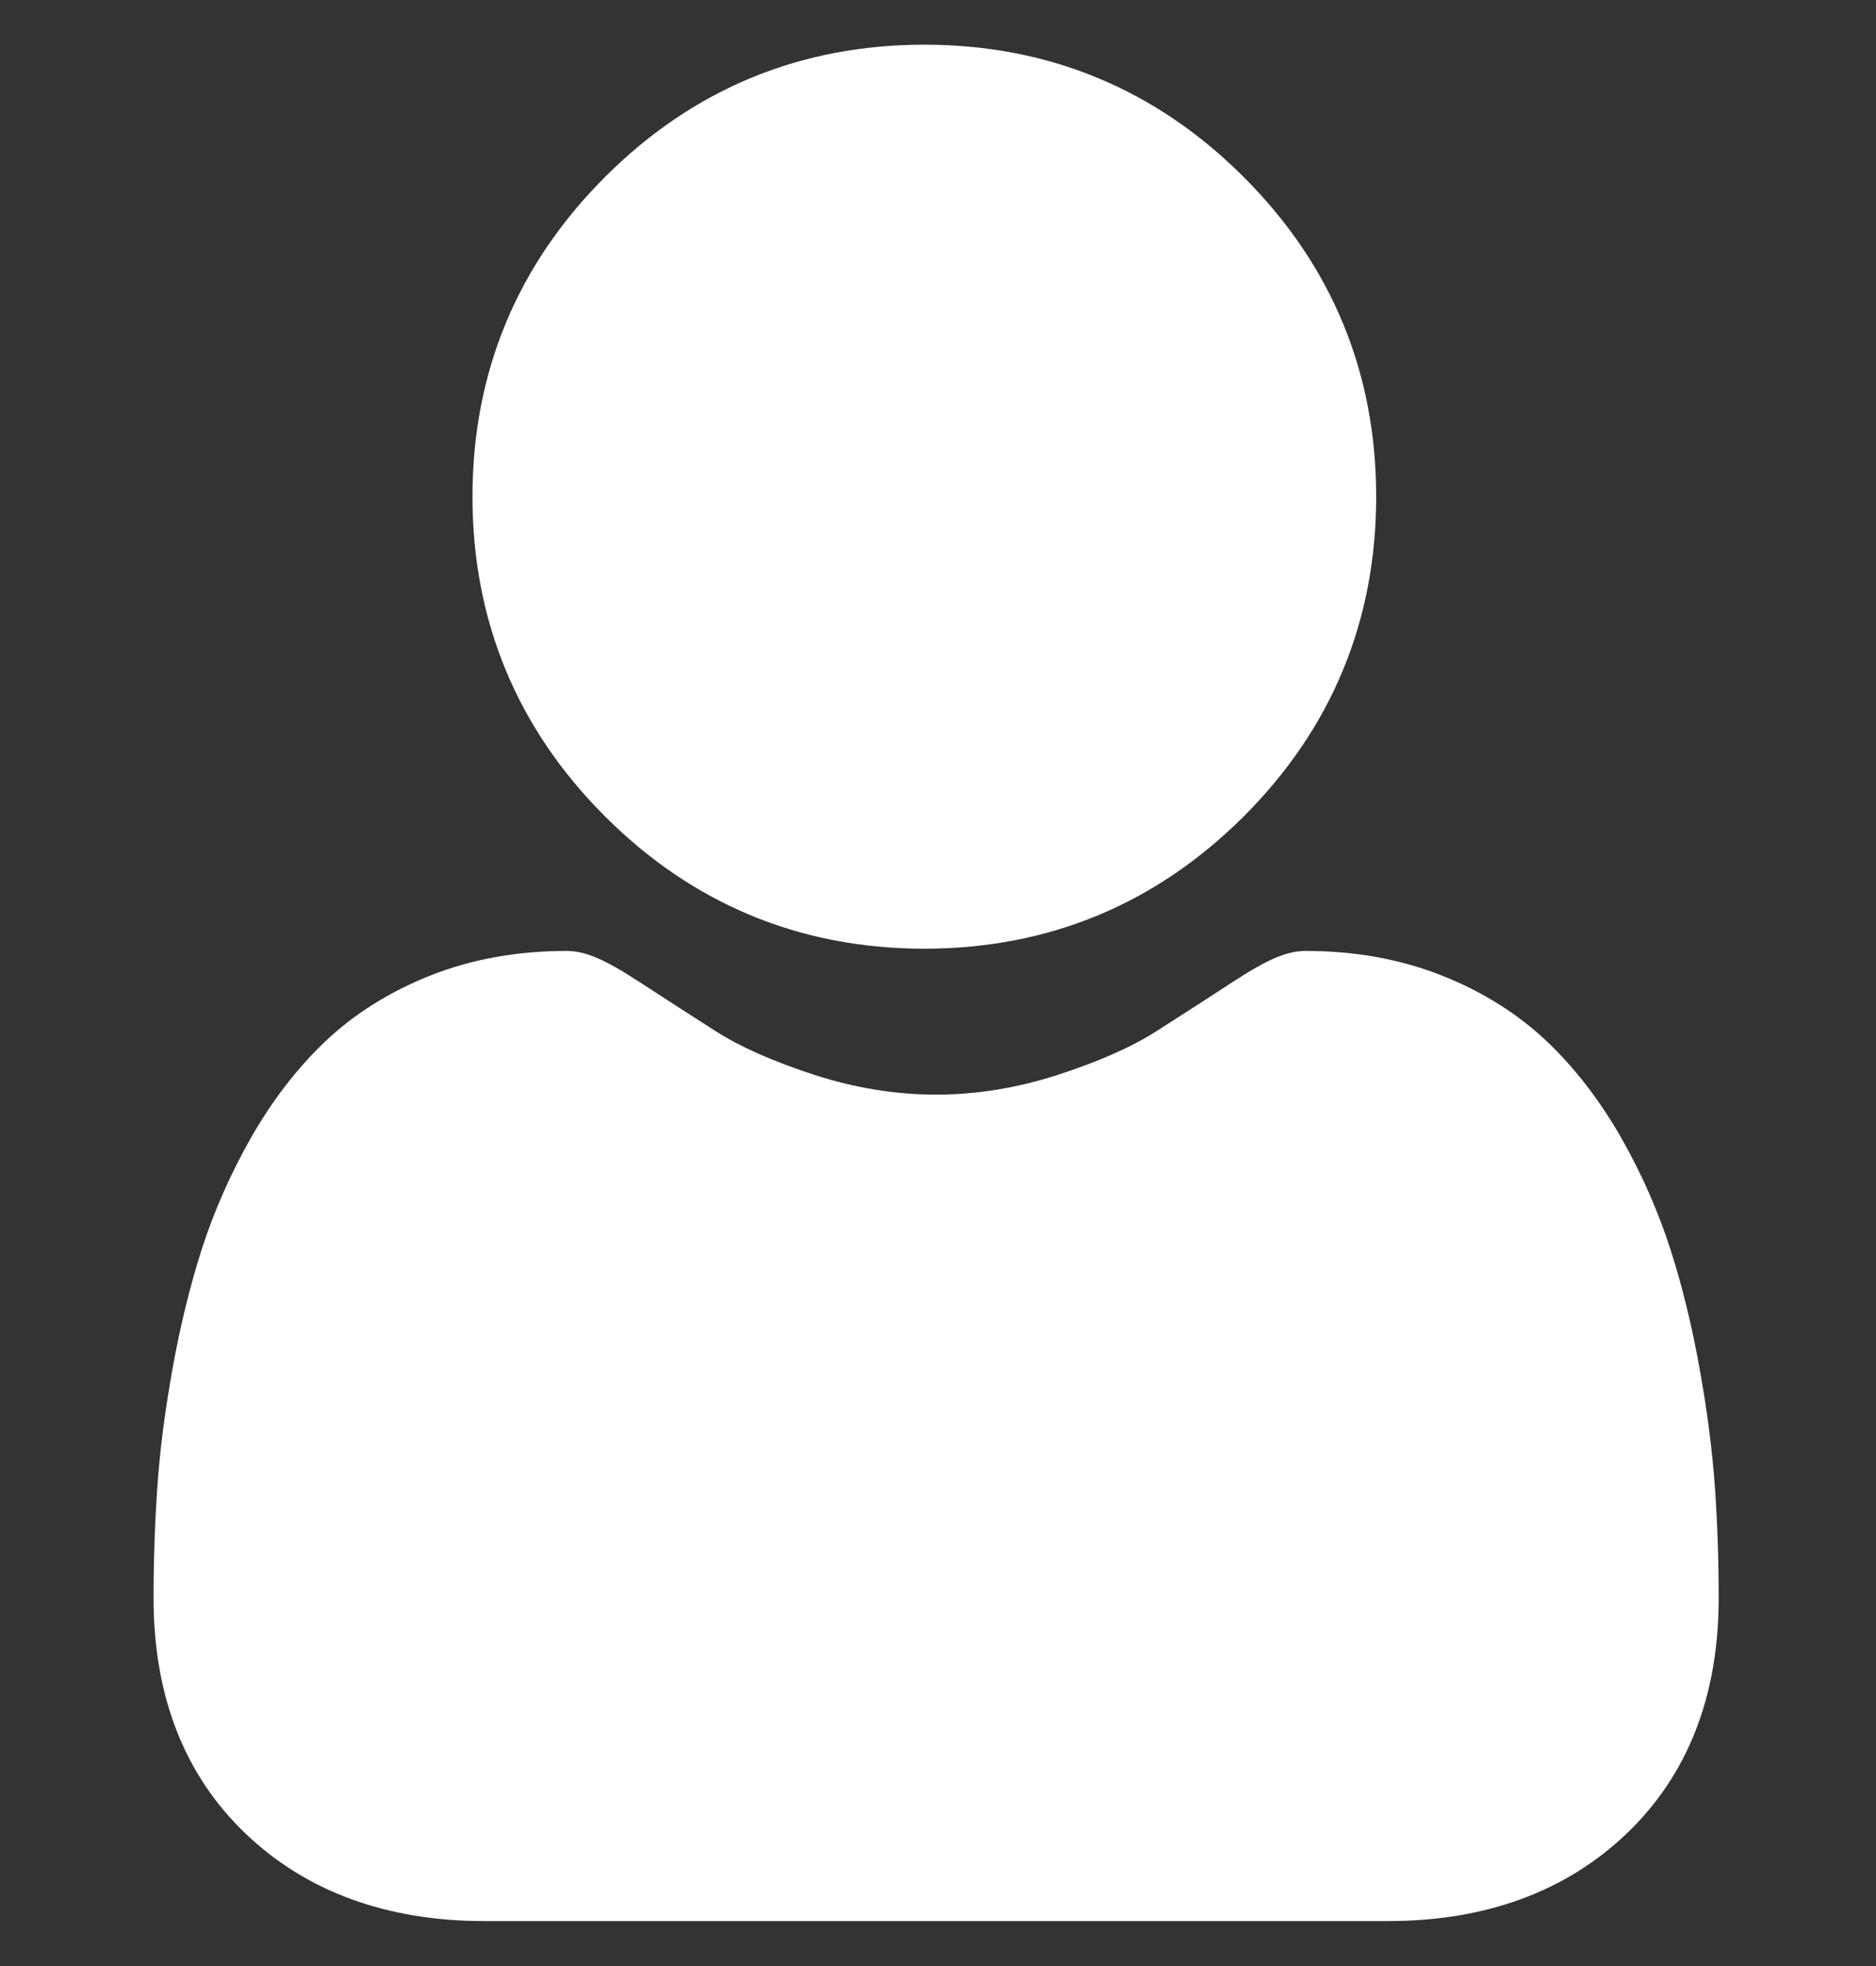
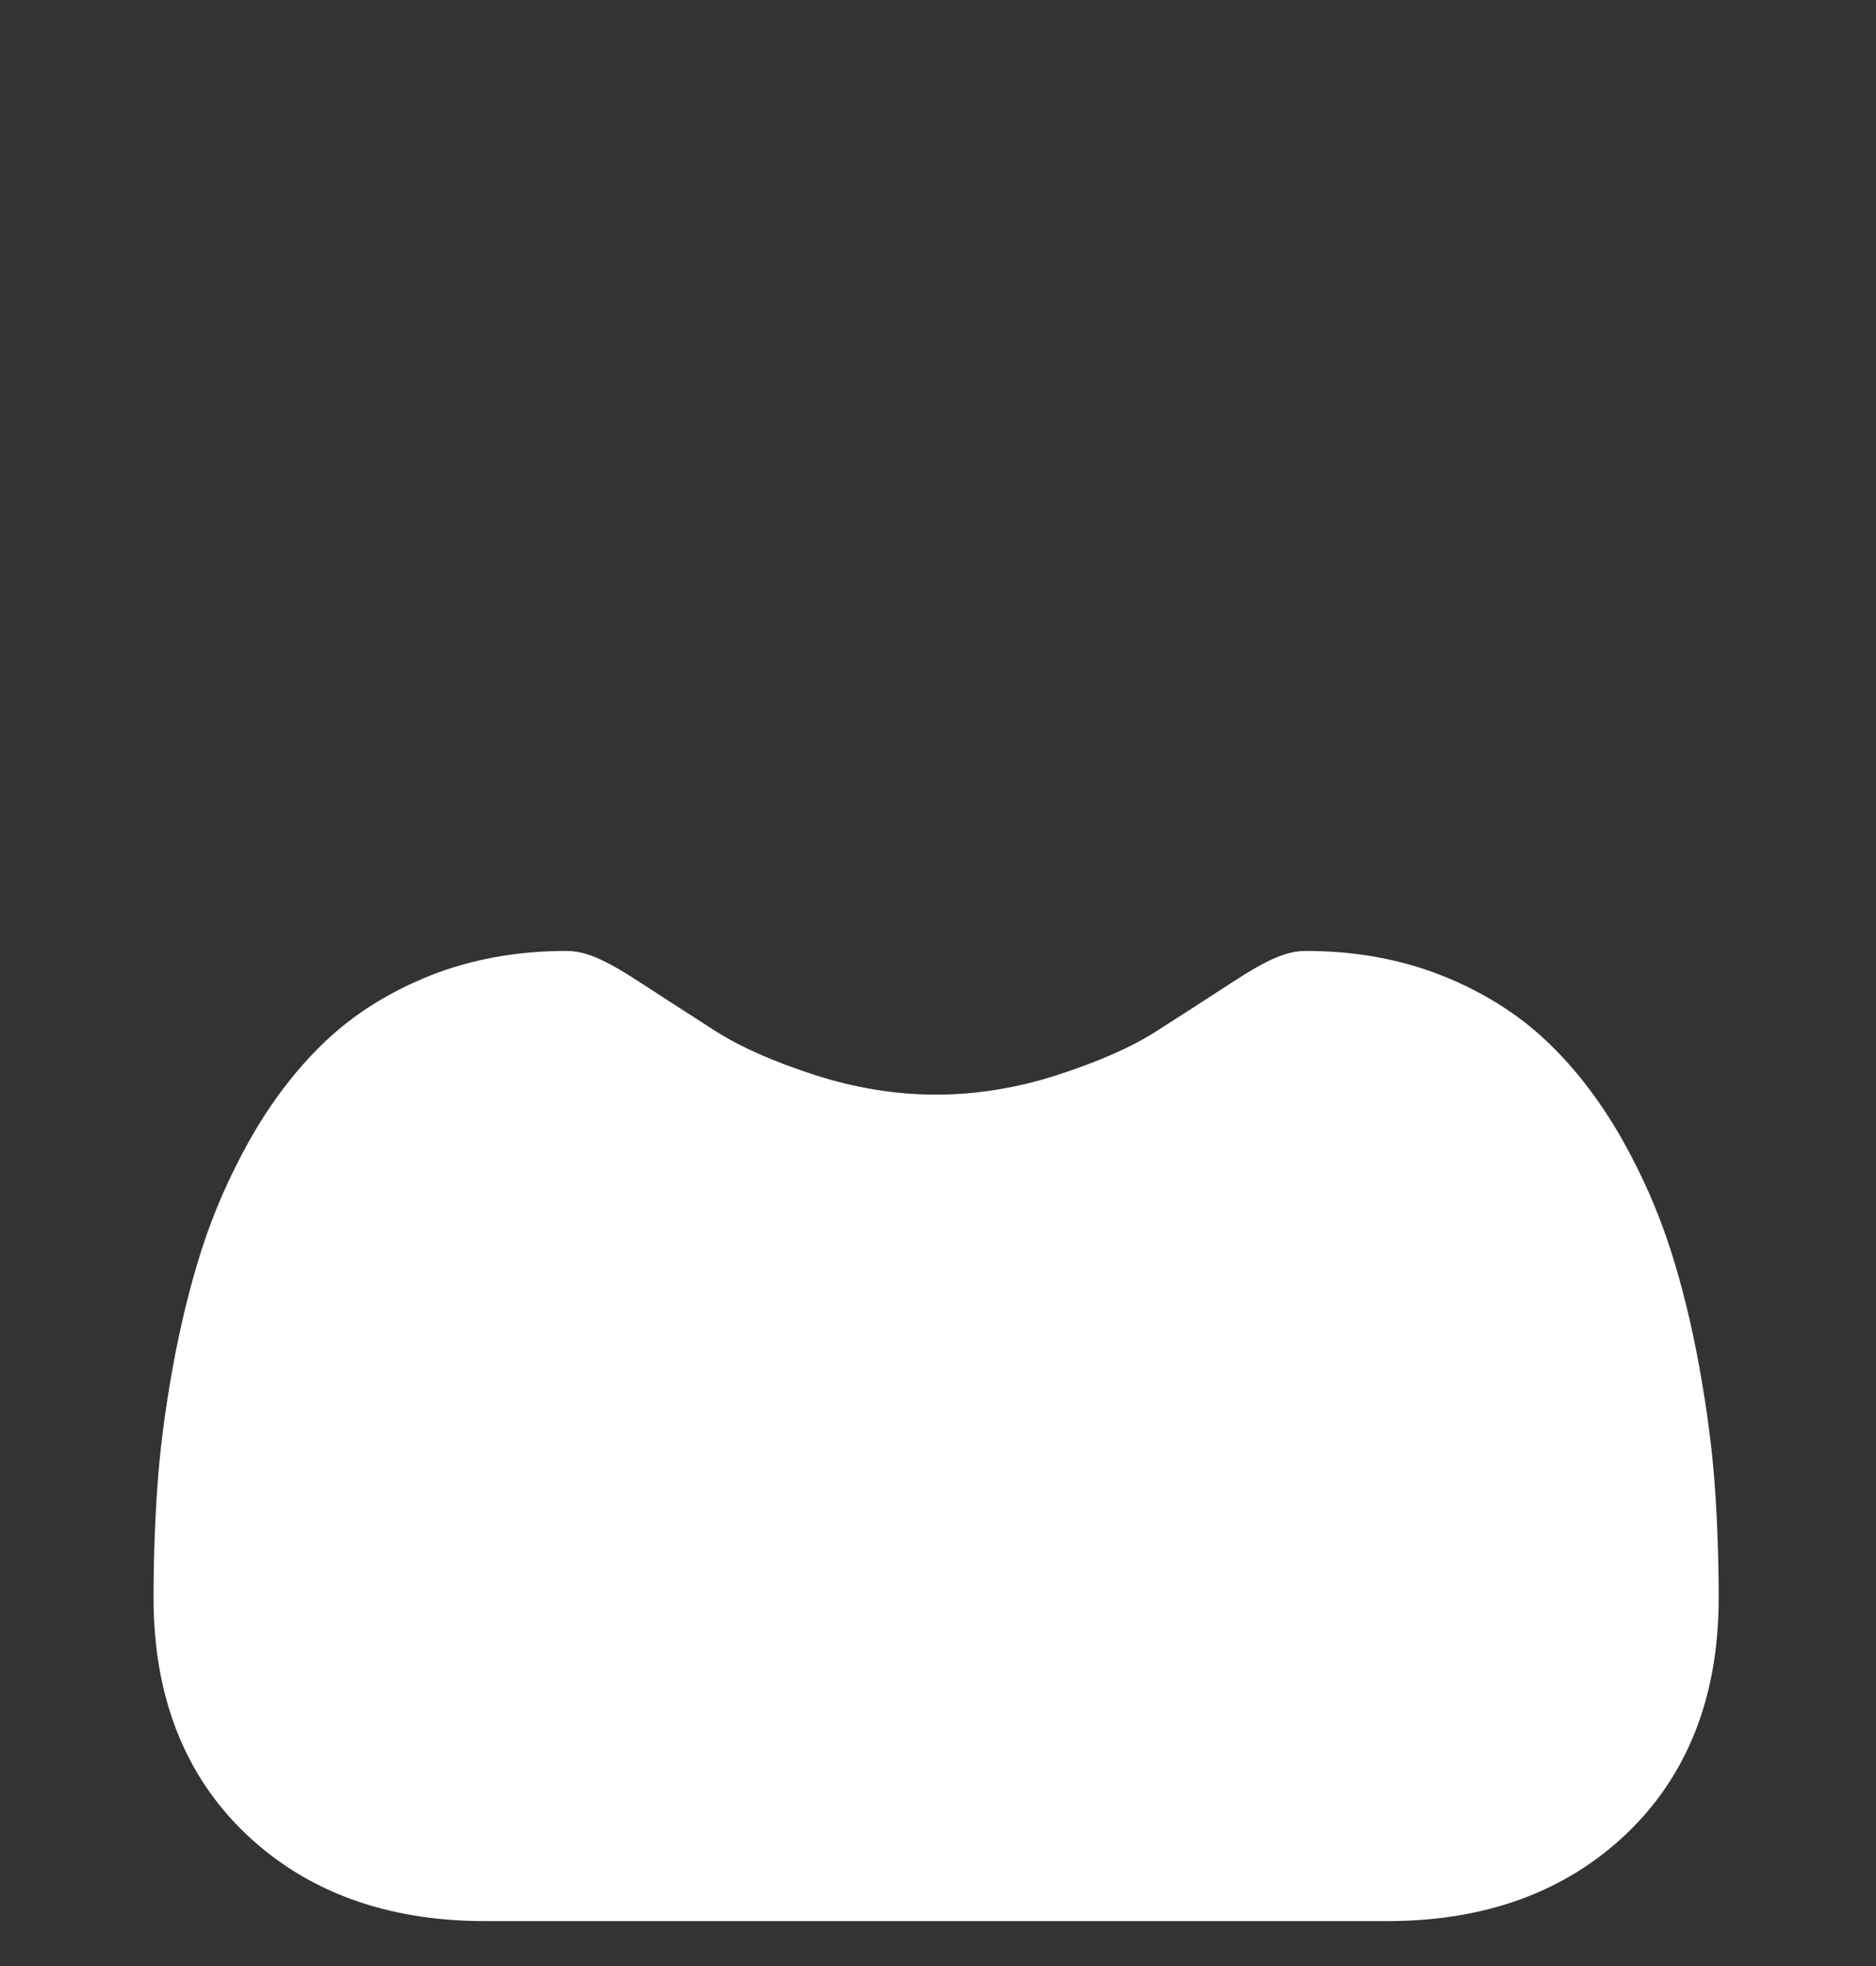
<svg xmlns="http://www.w3.org/2000/svg" width="21" height="22" viewBox="0 0 21 22" fill="none">
  <rect x="0" y="0" width="21" height="22" fill="#333333" stroke="none" />
  <g clip-path="url(#clip0_169_11558)">
-     <path d="M10.347 10.616C11.737 10.616 12.94 10.117 13.924 9.134C14.907 8.151 15.405 6.948 15.405 5.558C15.405 4.168 14.907 2.965 13.923 1.982C12.94 0.998 11.737 0.5 10.347 0.5C8.957 0.5 7.754 0.998 6.771 1.982C5.788 2.965 5.289 4.168 5.289 5.558C5.289 6.948 5.788 8.151 6.771 9.134C7.754 10.117 8.958 10.616 10.347 10.616Z" fill="white" />
    <path d="M19.197 16.645C19.168 16.236 19.111 15.789 19.026 15.318C18.941 14.843 18.832 14.394 18.7 13.984C18.564 13.56 18.38 13.141 18.152 12.739C17.915 12.323 17.637 11.96 17.325 11.662C16.998 11.349 16.599 11.098 16.137 10.915C15.676 10.733 15.166 10.641 14.62 10.641C14.406 10.641 14.198 10.729 13.798 10.989C13.552 11.15 13.263 11.336 12.942 11.541C12.667 11.717 12.294 11.881 11.834 12.03C11.384 12.175 10.928 12.249 10.479 12.249C10.028 12.249 9.573 12.175 9.123 12.03C8.663 11.881 8.291 11.717 8.016 11.542C7.697 11.338 7.409 11.152 7.159 10.989C6.759 10.729 6.551 10.641 6.337 10.641C5.791 10.641 5.281 10.733 4.82 10.915C4.359 11.098 3.959 11.349 3.632 11.662C3.32 11.96 3.042 12.323 2.805 12.739C2.578 13.141 2.393 13.559 2.257 13.984C2.126 14.394 2.016 14.843 1.931 15.318C1.846 15.789 1.789 16.235 1.761 16.645C1.733 17.047 1.719 17.464 1.719 17.885C1.719 18.982 2.067 19.869 2.754 20.523C3.433 21.169 4.331 21.497 5.423 21.497H15.535C16.627 21.497 17.524 21.169 18.203 20.523C18.891 19.869 19.239 18.982 19.239 17.885C19.239 17.462 19.225 17.045 19.197 16.645Z" fill="white" />
  </g>
  <defs>
    <clipPath id="clip0_169_11558">
      <rect width="21" height="21" fill="white" transform="translate(0 0.5)" />
    </clipPath>
  </defs>
</svg>